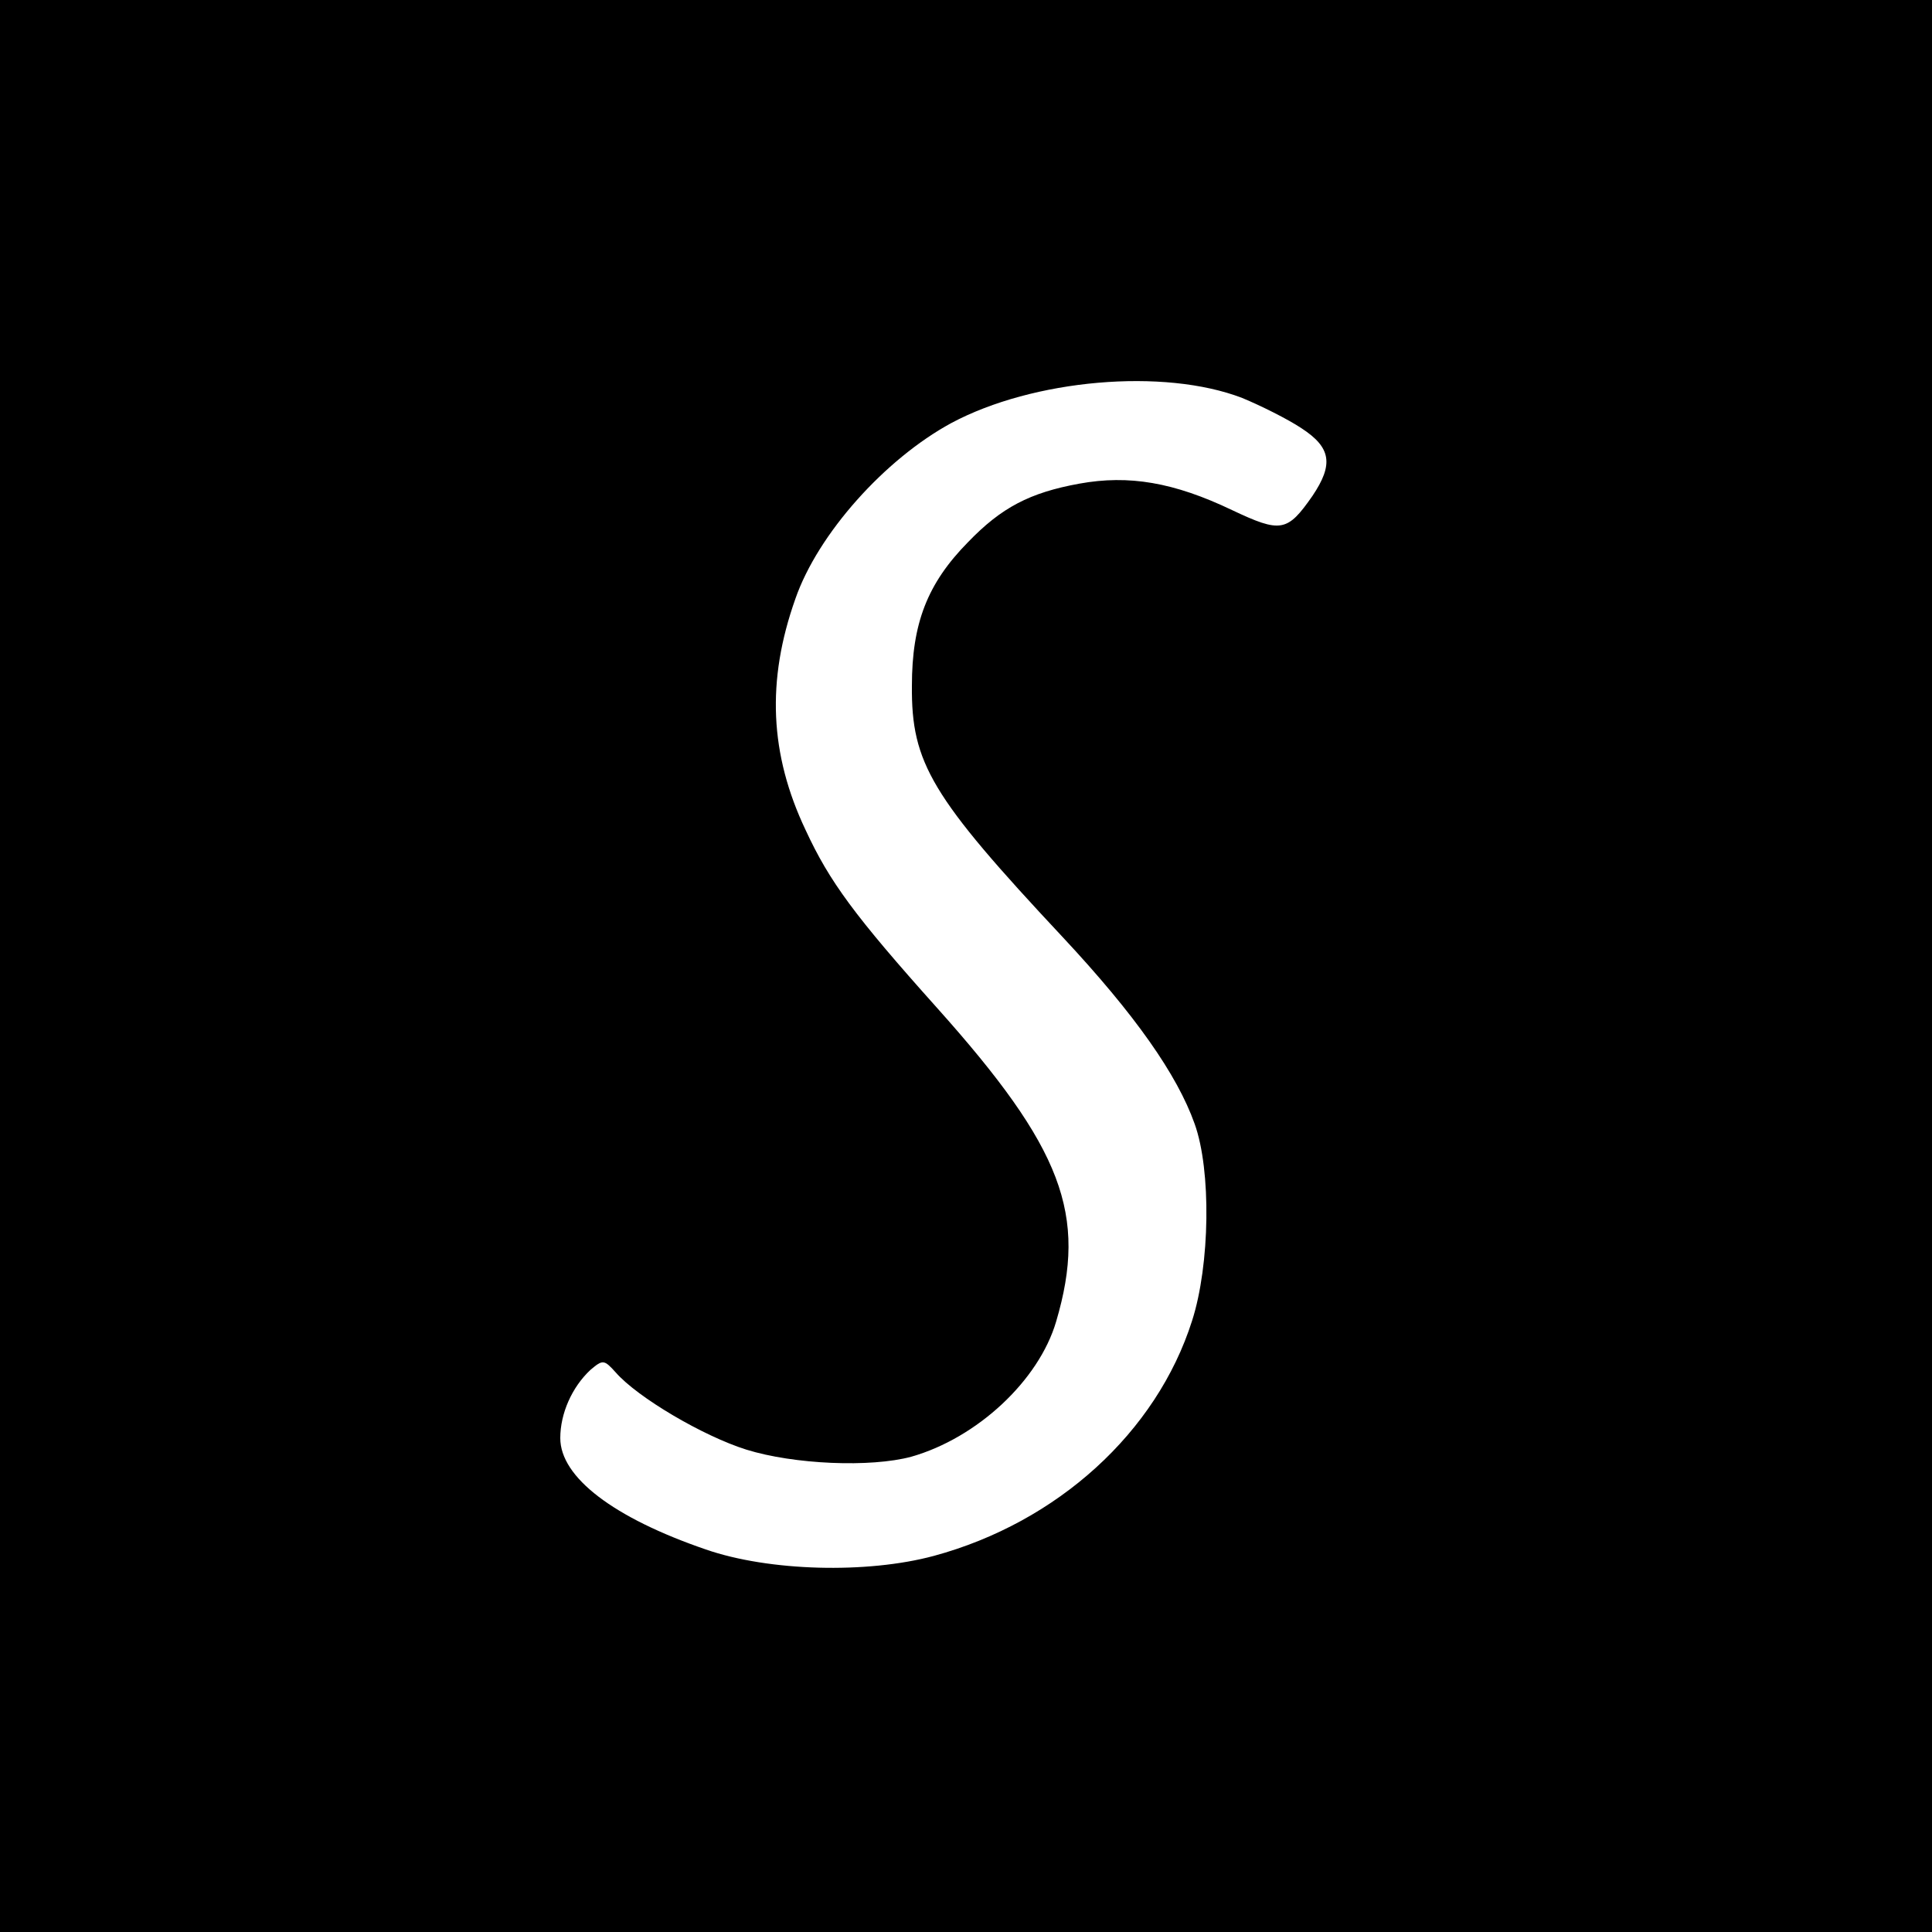
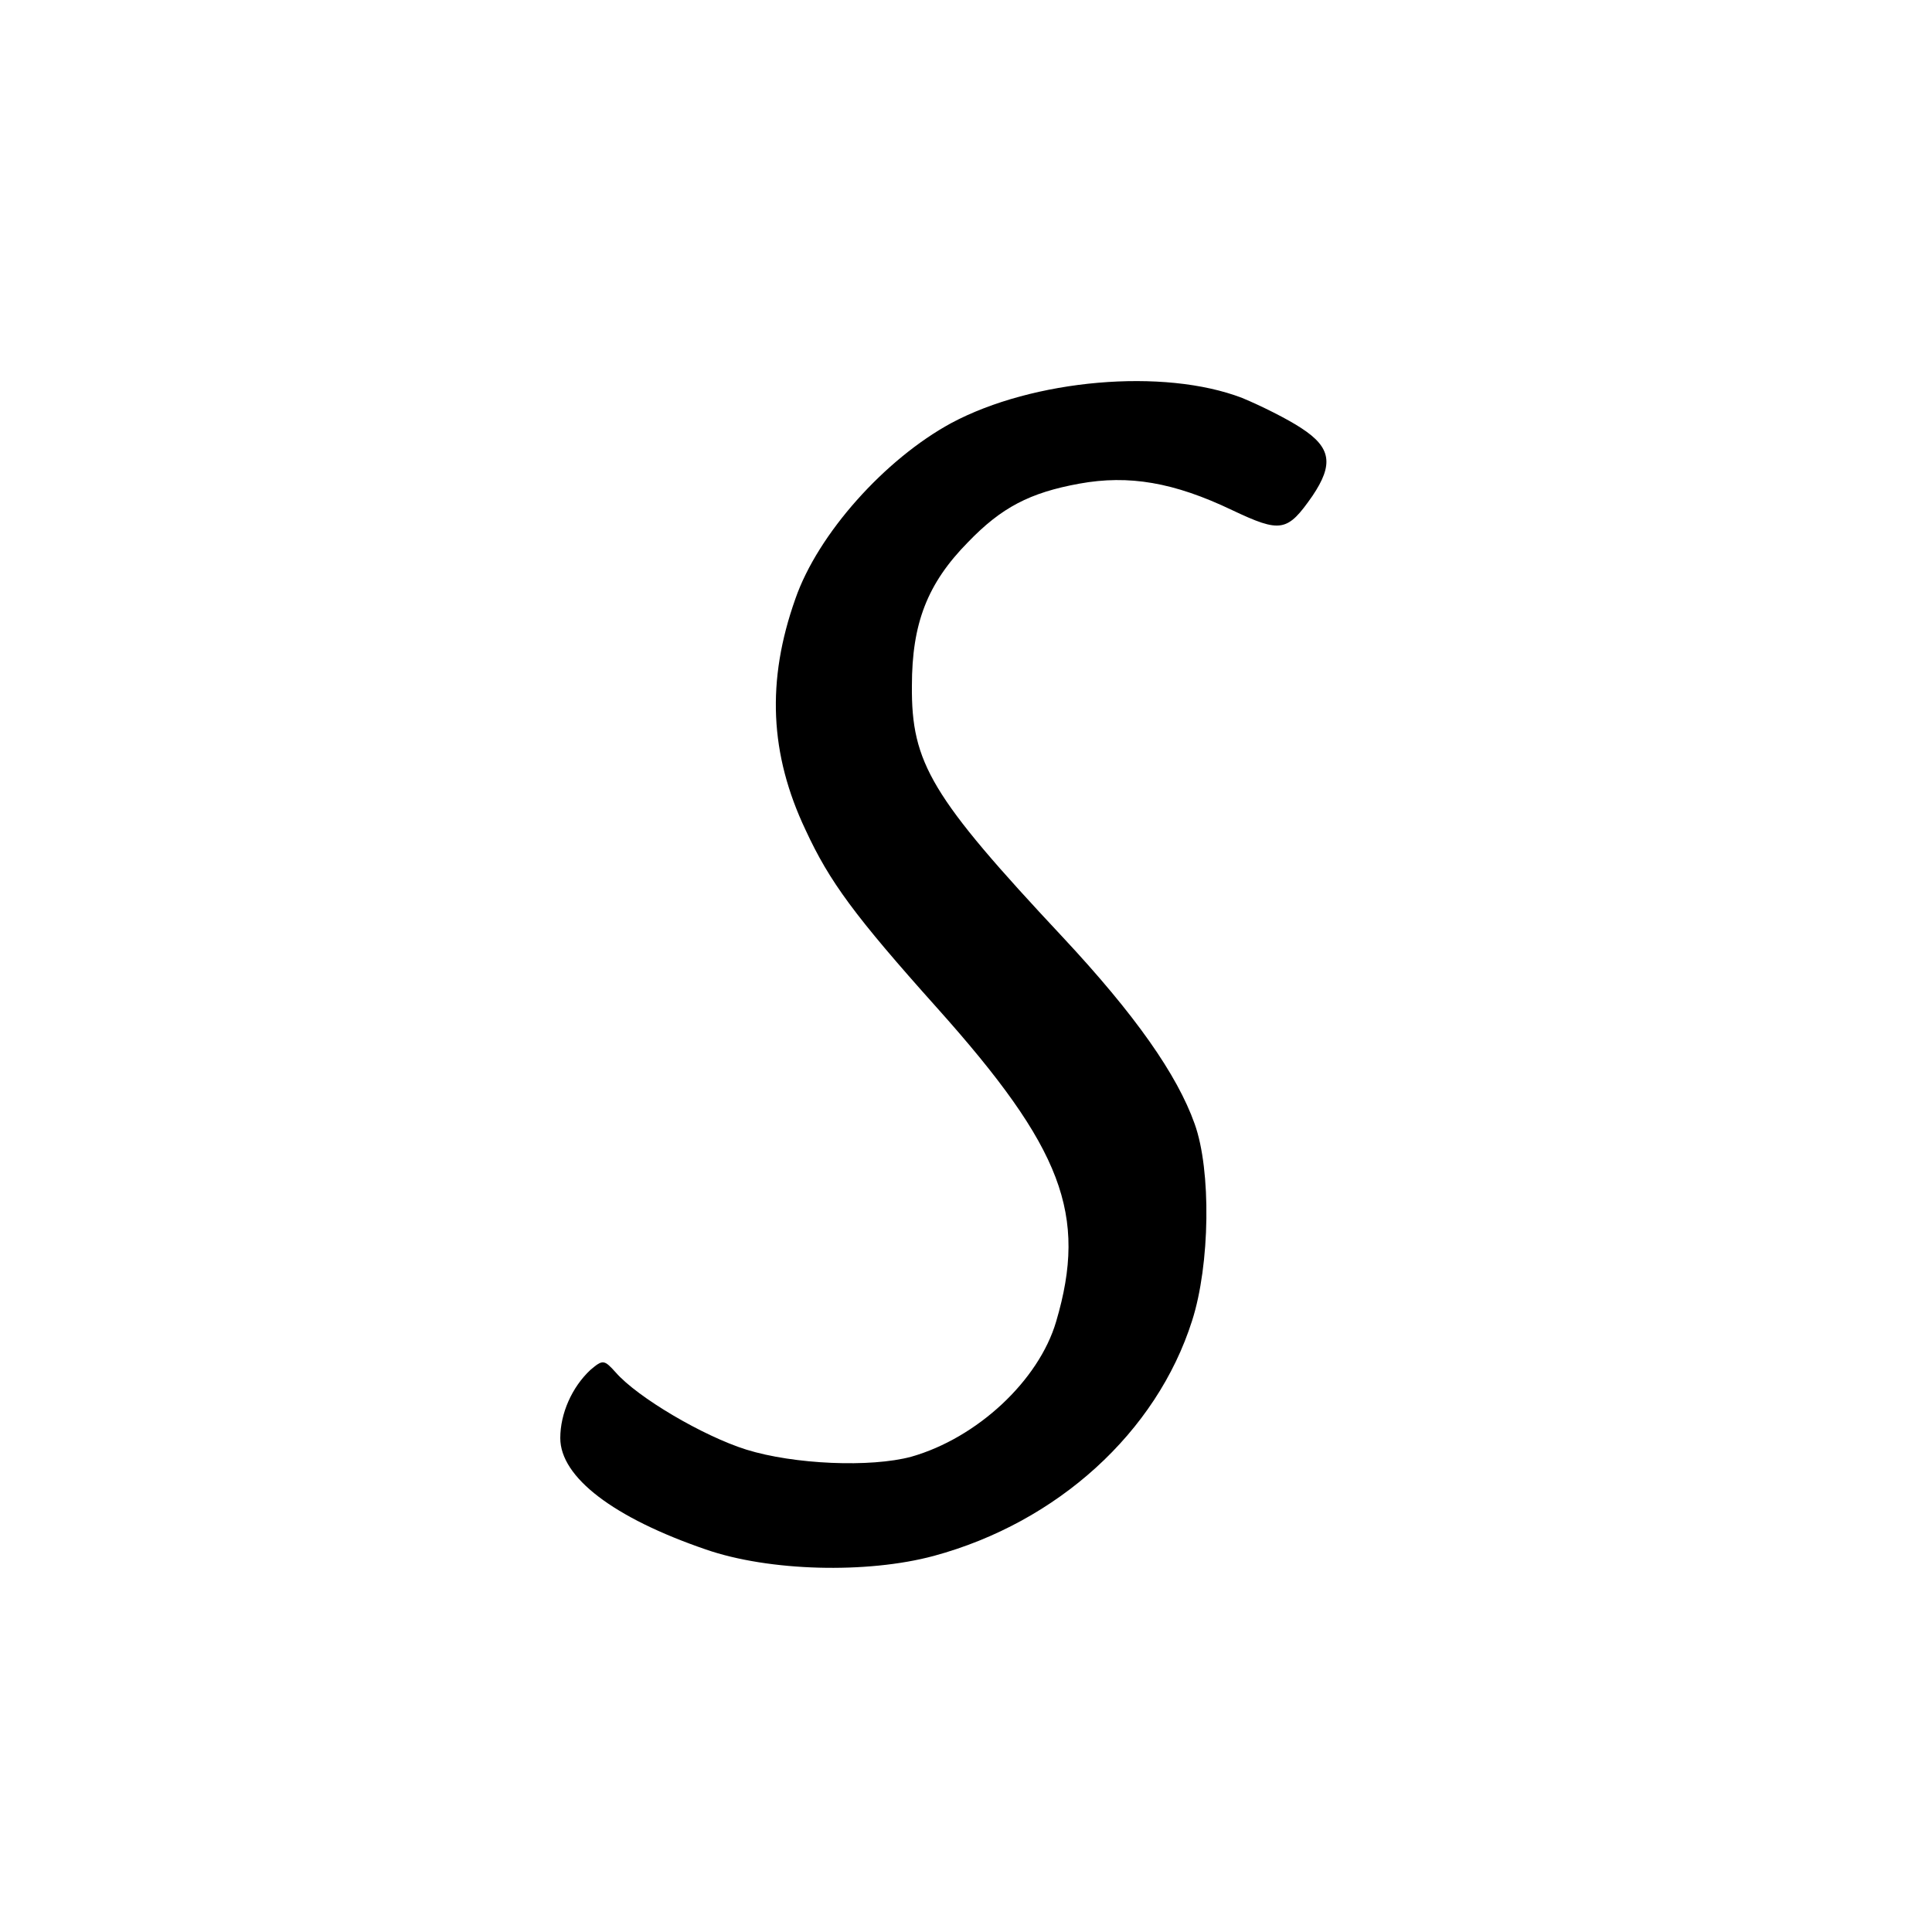
<svg xmlns="http://www.w3.org/2000/svg" version="1.0" width="300pt" height="300pt" viewBox="0 0 300 300" preserveAspectRatio="xMidYMid meet">
  <g transform="translate(0,300) scale(0.1,-0.1)" fill="#000000" stroke="none">
-     <path d="M0 1500 l0 -1500 1500 0 1500 0 0 1500 0 1500 -1500 0 -1500 0 0 -1500z m1929 882 c29 -12 71 -33 92 -47 46 -30 50 -56 17 -105 -39 -56 -49 -58 -125 -22 -90 43 -160 55 -237 41 -77 -14 -121 -37 -173 -91 -63 -64 -87 -126 -87 -223 -1 -120 30 -172 234 -390 113 -121 178 -214 205 -290 26 -72 24 -219 -4 -306 -55 -173 -209 -313 -401 -365 -104 -28 -256 -24 -354 10 -143 49 -226 112 -226 173 0 38 18 79 47 106 19 16 21 16 39 -4 34 -39 136 -99 203 -120 74 -23 193 -28 256 -11 102 29 198 118 225 210 49 166 10 269 -185 487 -128 143 -167 196 -204 276 -56 118 -61 232 -16 359 35 101 139 217 242 273 127 68 330 86 452 39z" />
+     <path d="M0 1500 z m1929 882 c29 -12 71 -33 92 -47 46 -30 50 -56 17 -105 -39 -56 -49 -58 -125 -22 -90 43 -160 55 -237 41 -77 -14 -121 -37 -173 -91 -63 -64 -87 -126 -87 -223 -1 -120 30 -172 234 -390 113 -121 178 -214 205 -290 26 -72 24 -219 -4 -306 -55 -173 -209 -313 -401 -365 -104 -28 -256 -24 -354 10 -143 49 -226 112 -226 173 0 38 18 79 47 106 19 16 21 16 39 -4 34 -39 136 -99 203 -120 74 -23 193 -28 256 -11 102 29 198 118 225 210 49 166 10 269 -185 487 -128 143 -167 196 -204 276 -56 118 -61 232 -16 359 35 101 139 217 242 273 127 68 330 86 452 39z" />
  </g>
</svg>